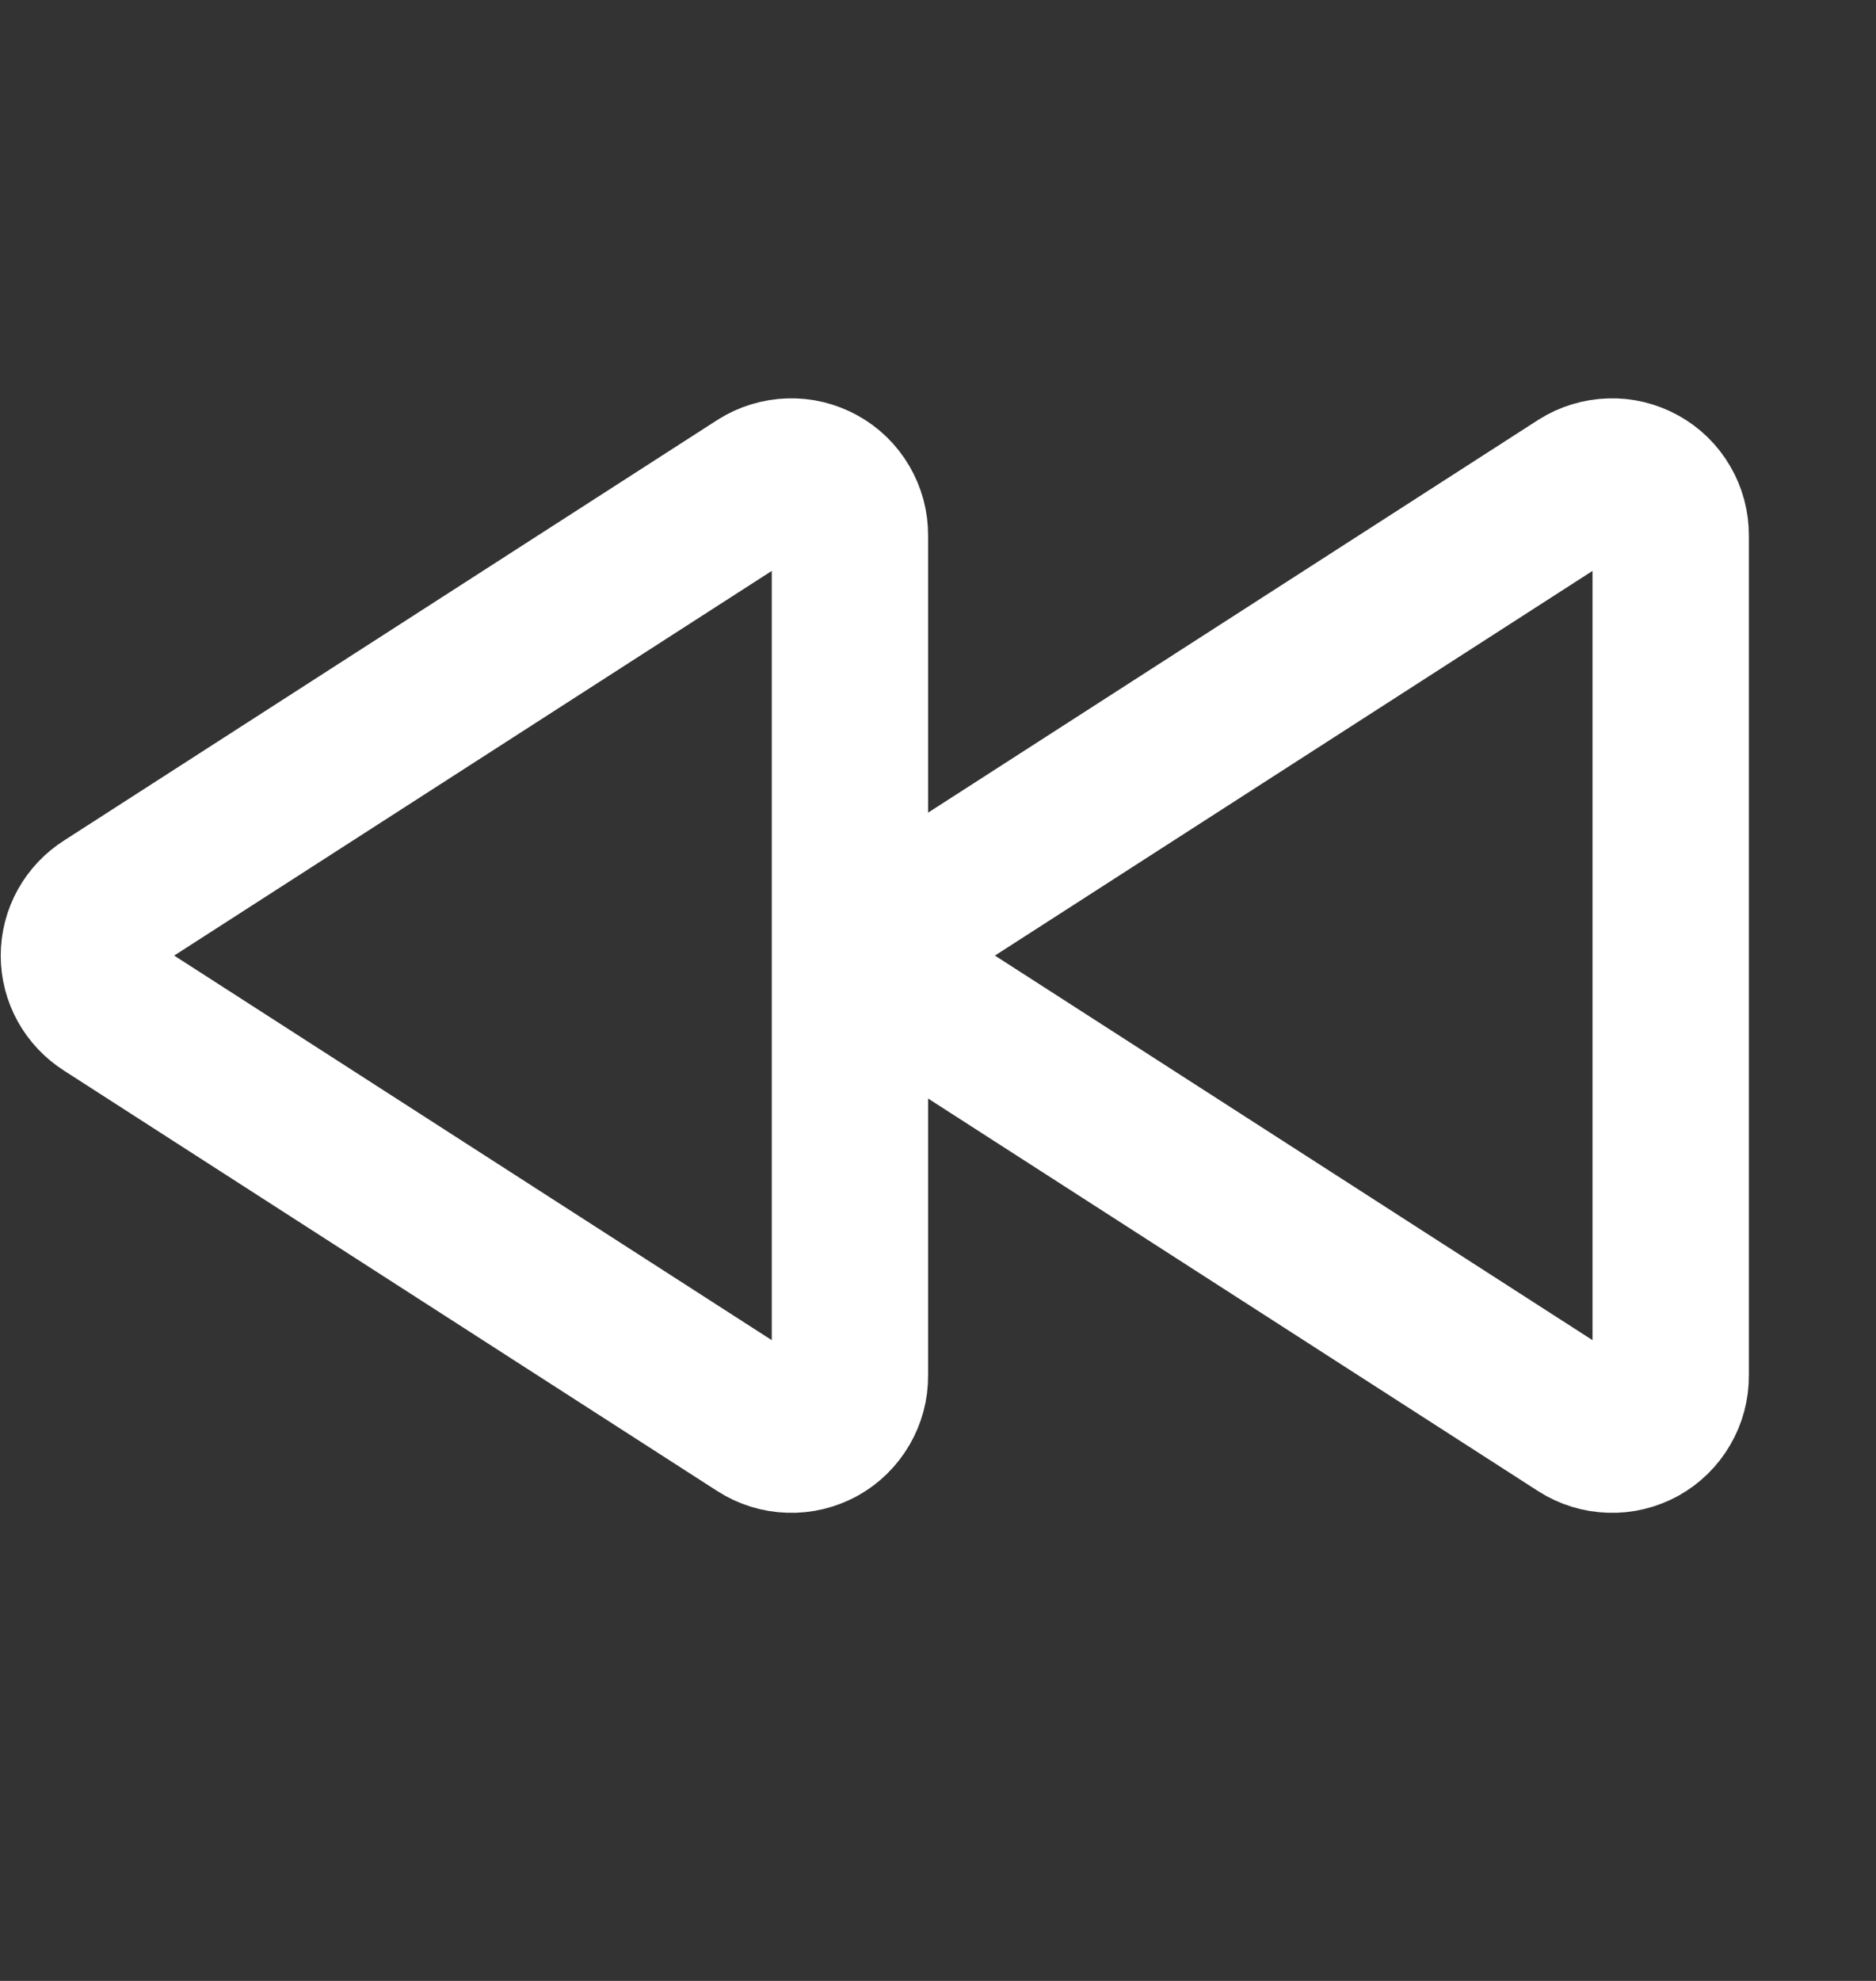
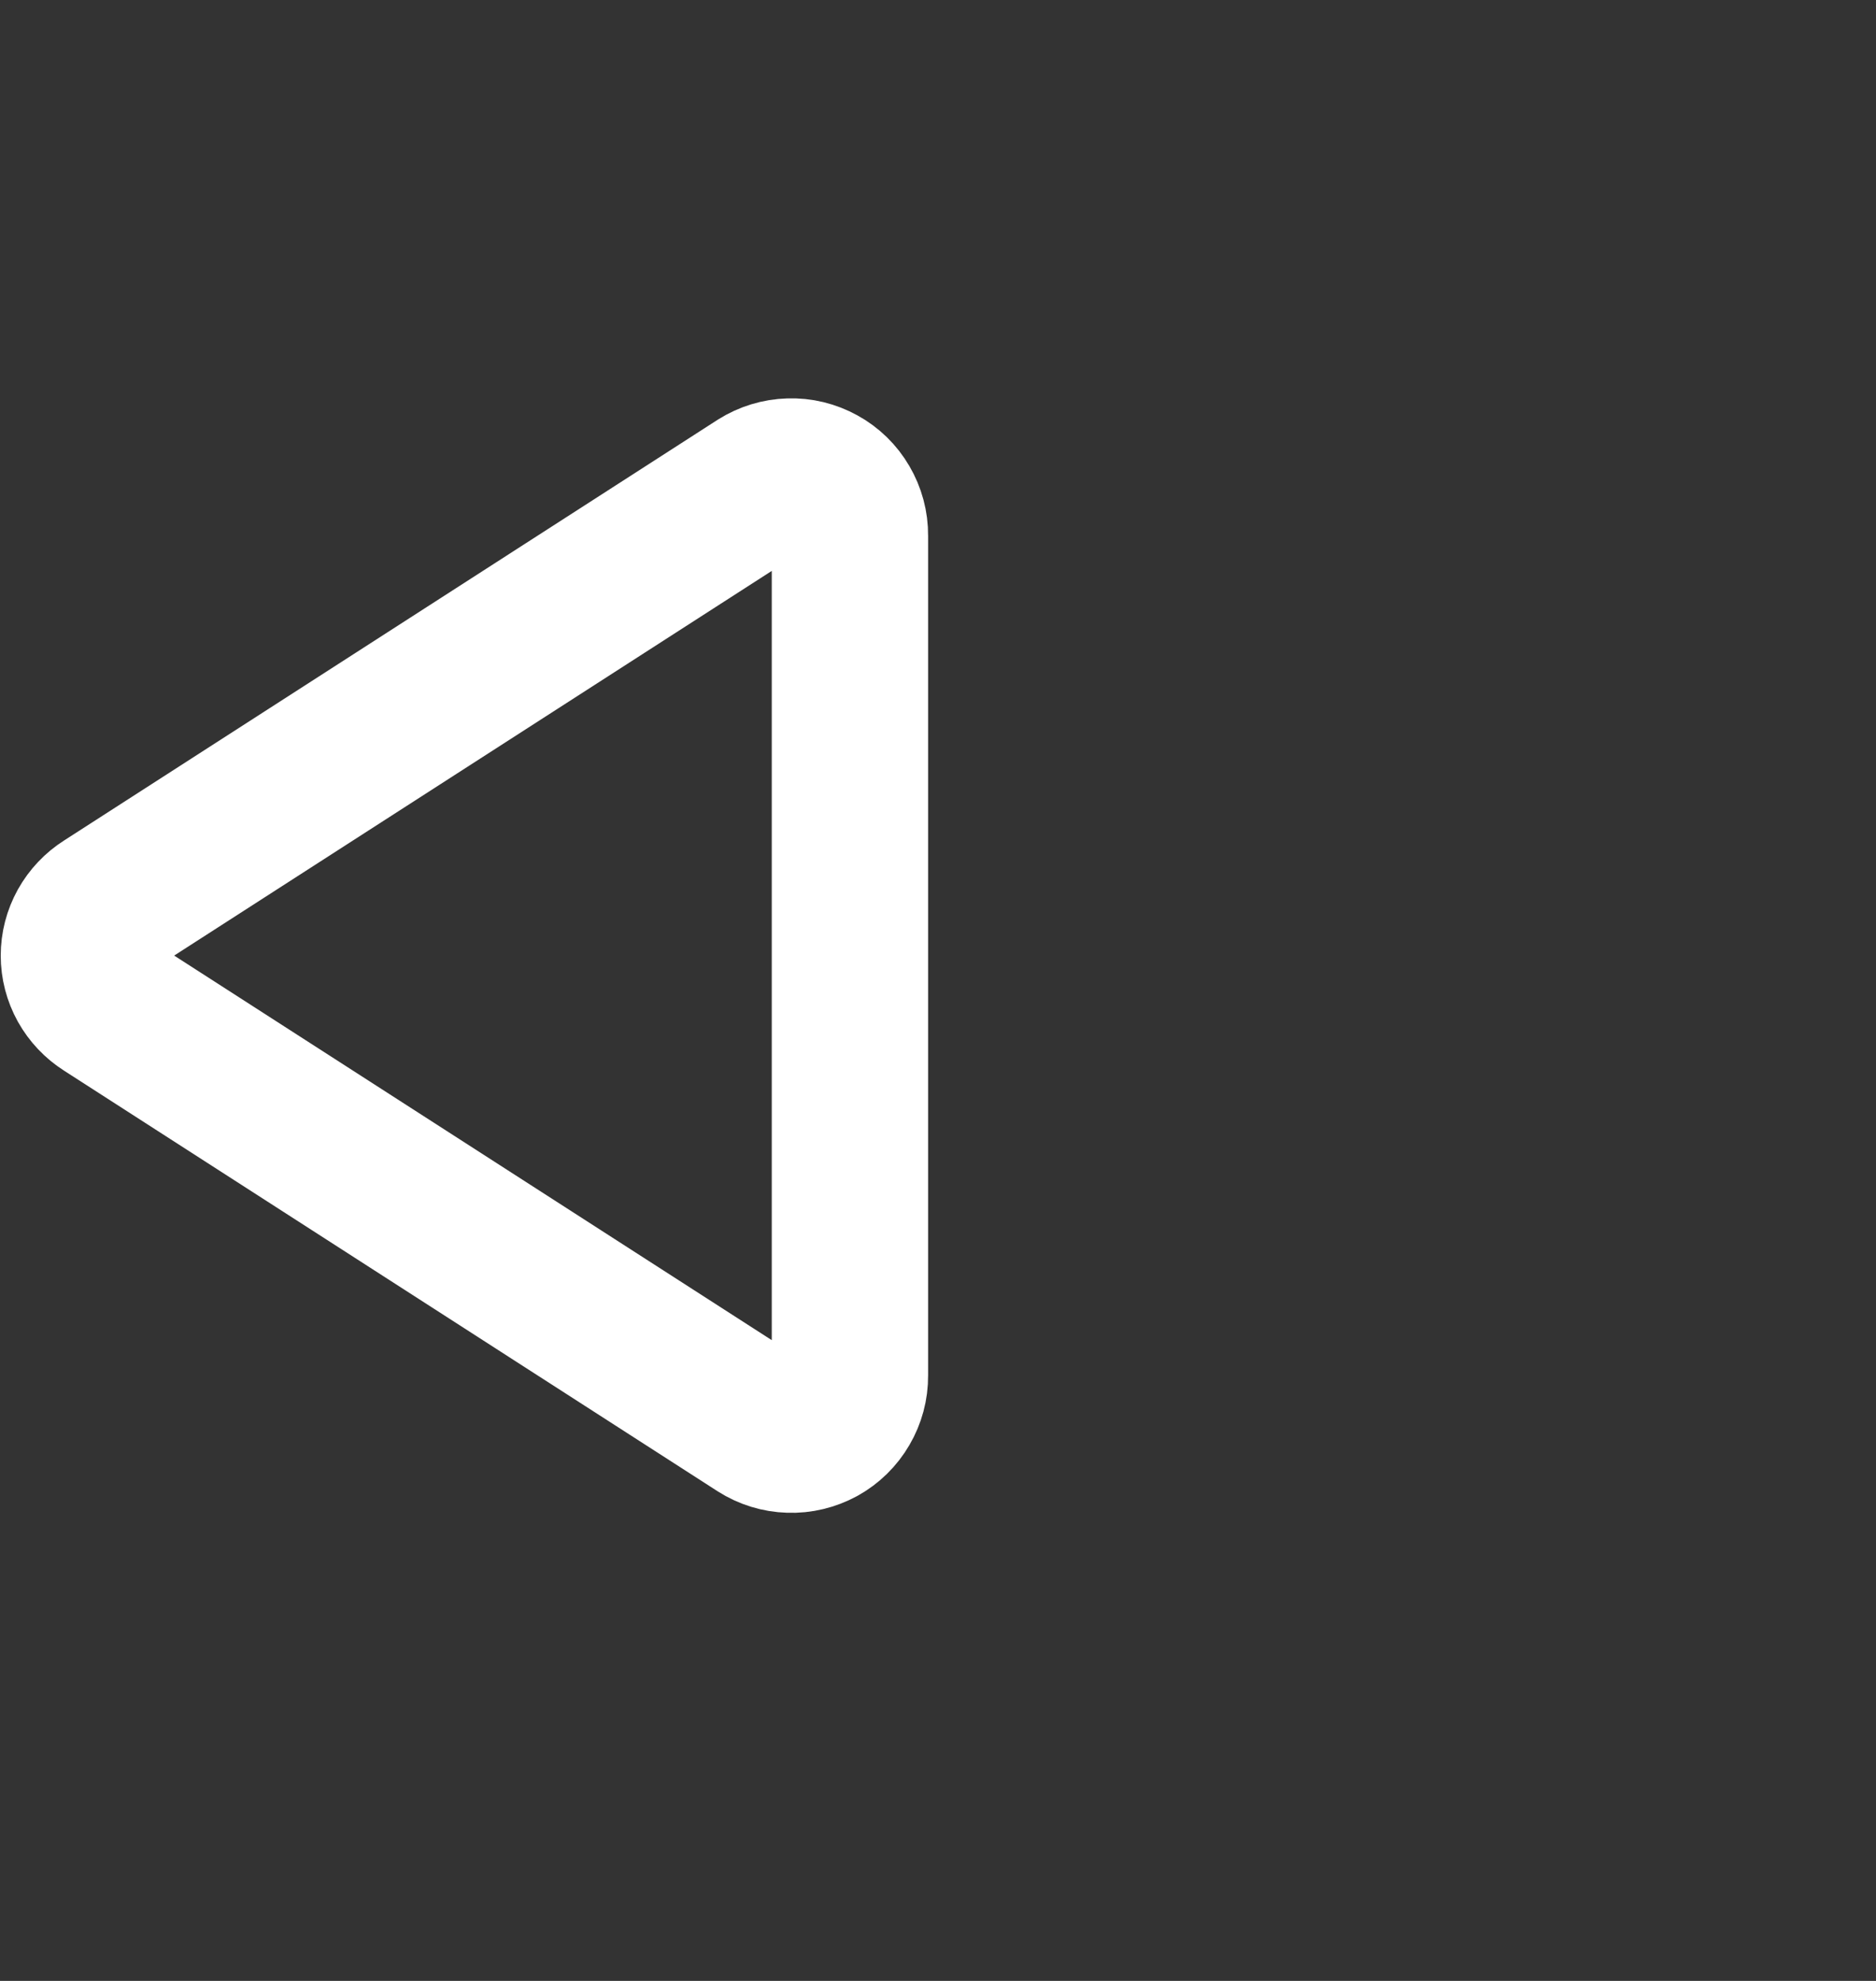
<svg xmlns="http://www.w3.org/2000/svg" width="18" height="19" viewBox="0 0 18 19" fill="none">
  <rect x="0" y="0" width="18" height="19" fill="#333333" stroke="none" />
  <path d="M1.018 8.694L7.29 4.658C7.376 4.604 7.474 4.574 7.575 4.571C7.676 4.567 7.776 4.592 7.865 4.641C7.953 4.689 8.027 4.761 8.078 4.849C8.129 4.936 8.156 5.035 8.155 5.137L8.155 13.194C8.156 13.296 8.129 13.395 8.078 13.482C8.027 13.57 7.953 13.642 7.865 13.691C7.776 13.739 7.676 13.764 7.575 13.76C7.474 13.757 7.376 13.727 7.29 13.672L1.018 9.637C0.939 9.587 0.873 9.517 0.827 9.435C0.781 9.352 0.757 9.26 0.757 9.166C0.757 9.071 0.781 8.979 0.827 8.896C0.873 8.814 0.939 8.744 1.018 8.694V8.694Z" stroke="white" stroke-width="1.5" stroke-linecap="round" stroke-linejoin="round" />
-   <path d="M8.893 8.694L15.165 4.658C15.251 4.604 15.349 4.574 15.45 4.571C15.551 4.567 15.651 4.592 15.74 4.641C15.828 4.689 15.902 4.761 15.953 4.849C16.004 4.936 16.031 5.035 16.03 5.137L16.03 13.194C16.031 13.296 16.004 13.395 15.953 13.482C15.902 13.57 15.828 13.642 15.74 13.691C15.651 13.739 15.551 13.764 15.45 13.76C15.349 13.757 15.251 13.727 15.165 13.672L8.893 9.637C8.814 9.587 8.748 9.517 8.702 9.435C8.656 9.352 8.632 9.26 8.632 9.166C8.632 9.071 8.656 8.979 8.702 8.896C8.748 8.814 8.814 8.744 8.893 8.694V8.694Z" stroke="white" stroke-width="1.5" stroke-linecap="round" stroke-linejoin="round" />
</svg>